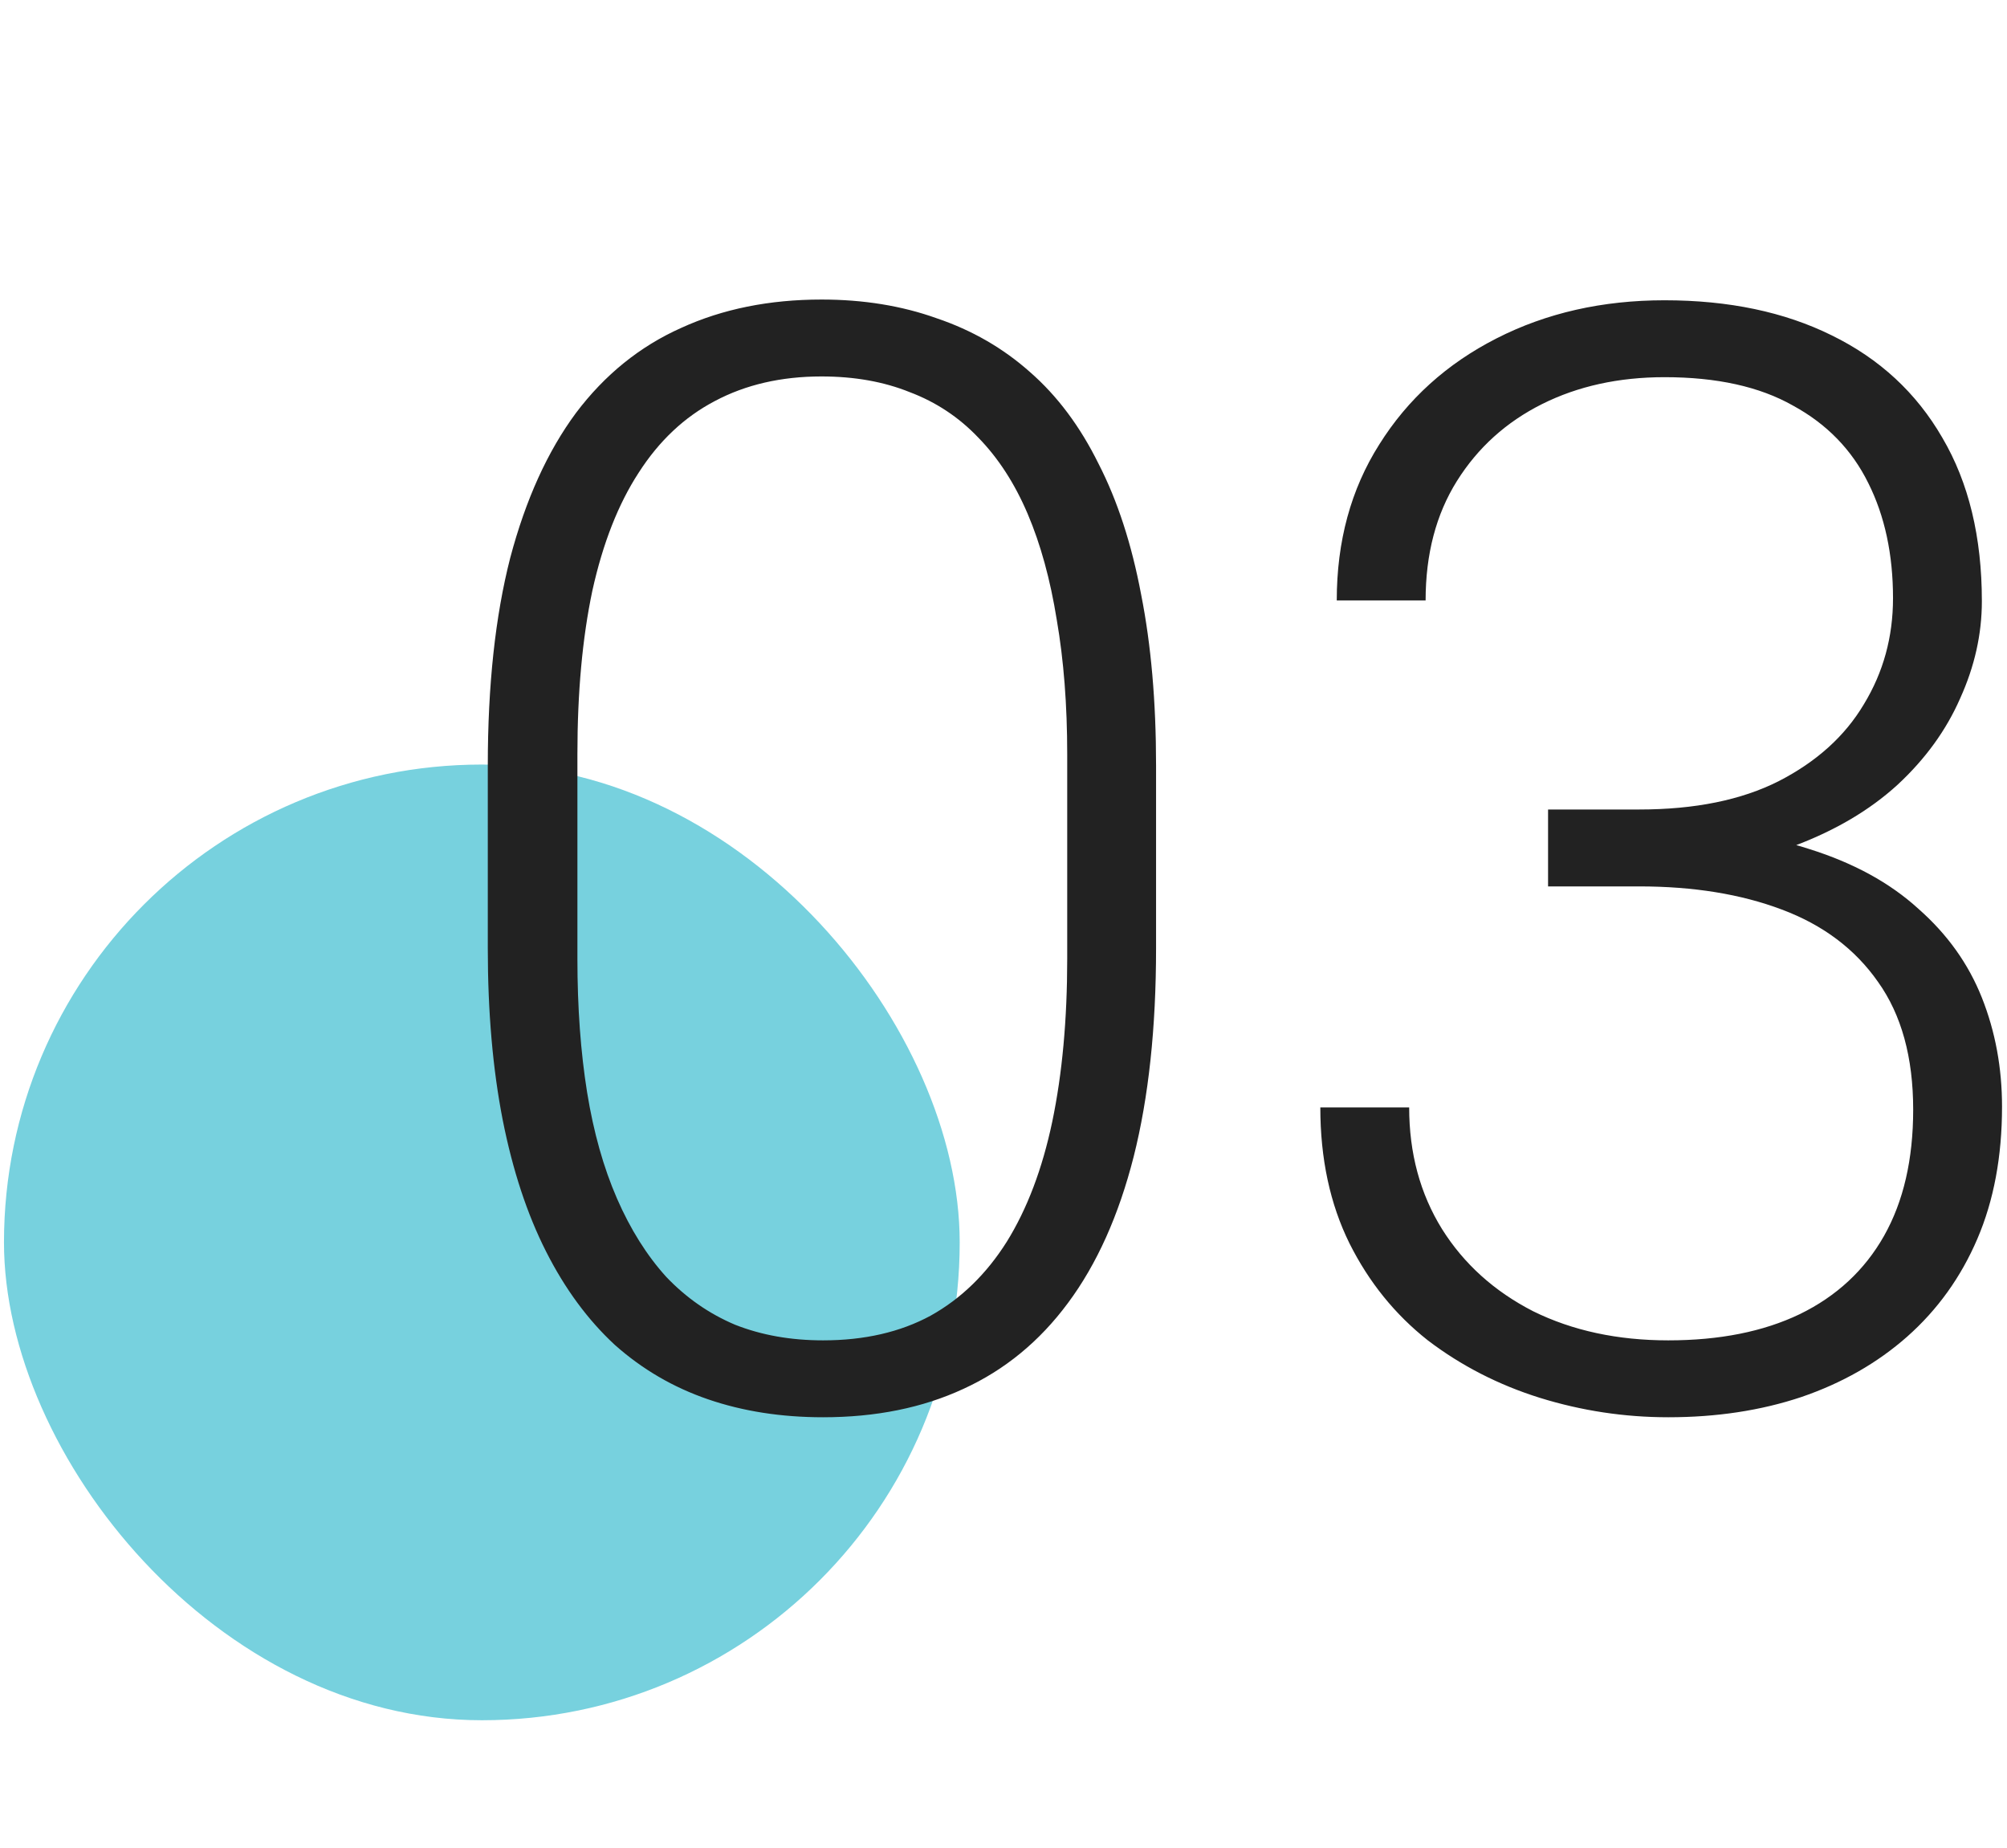
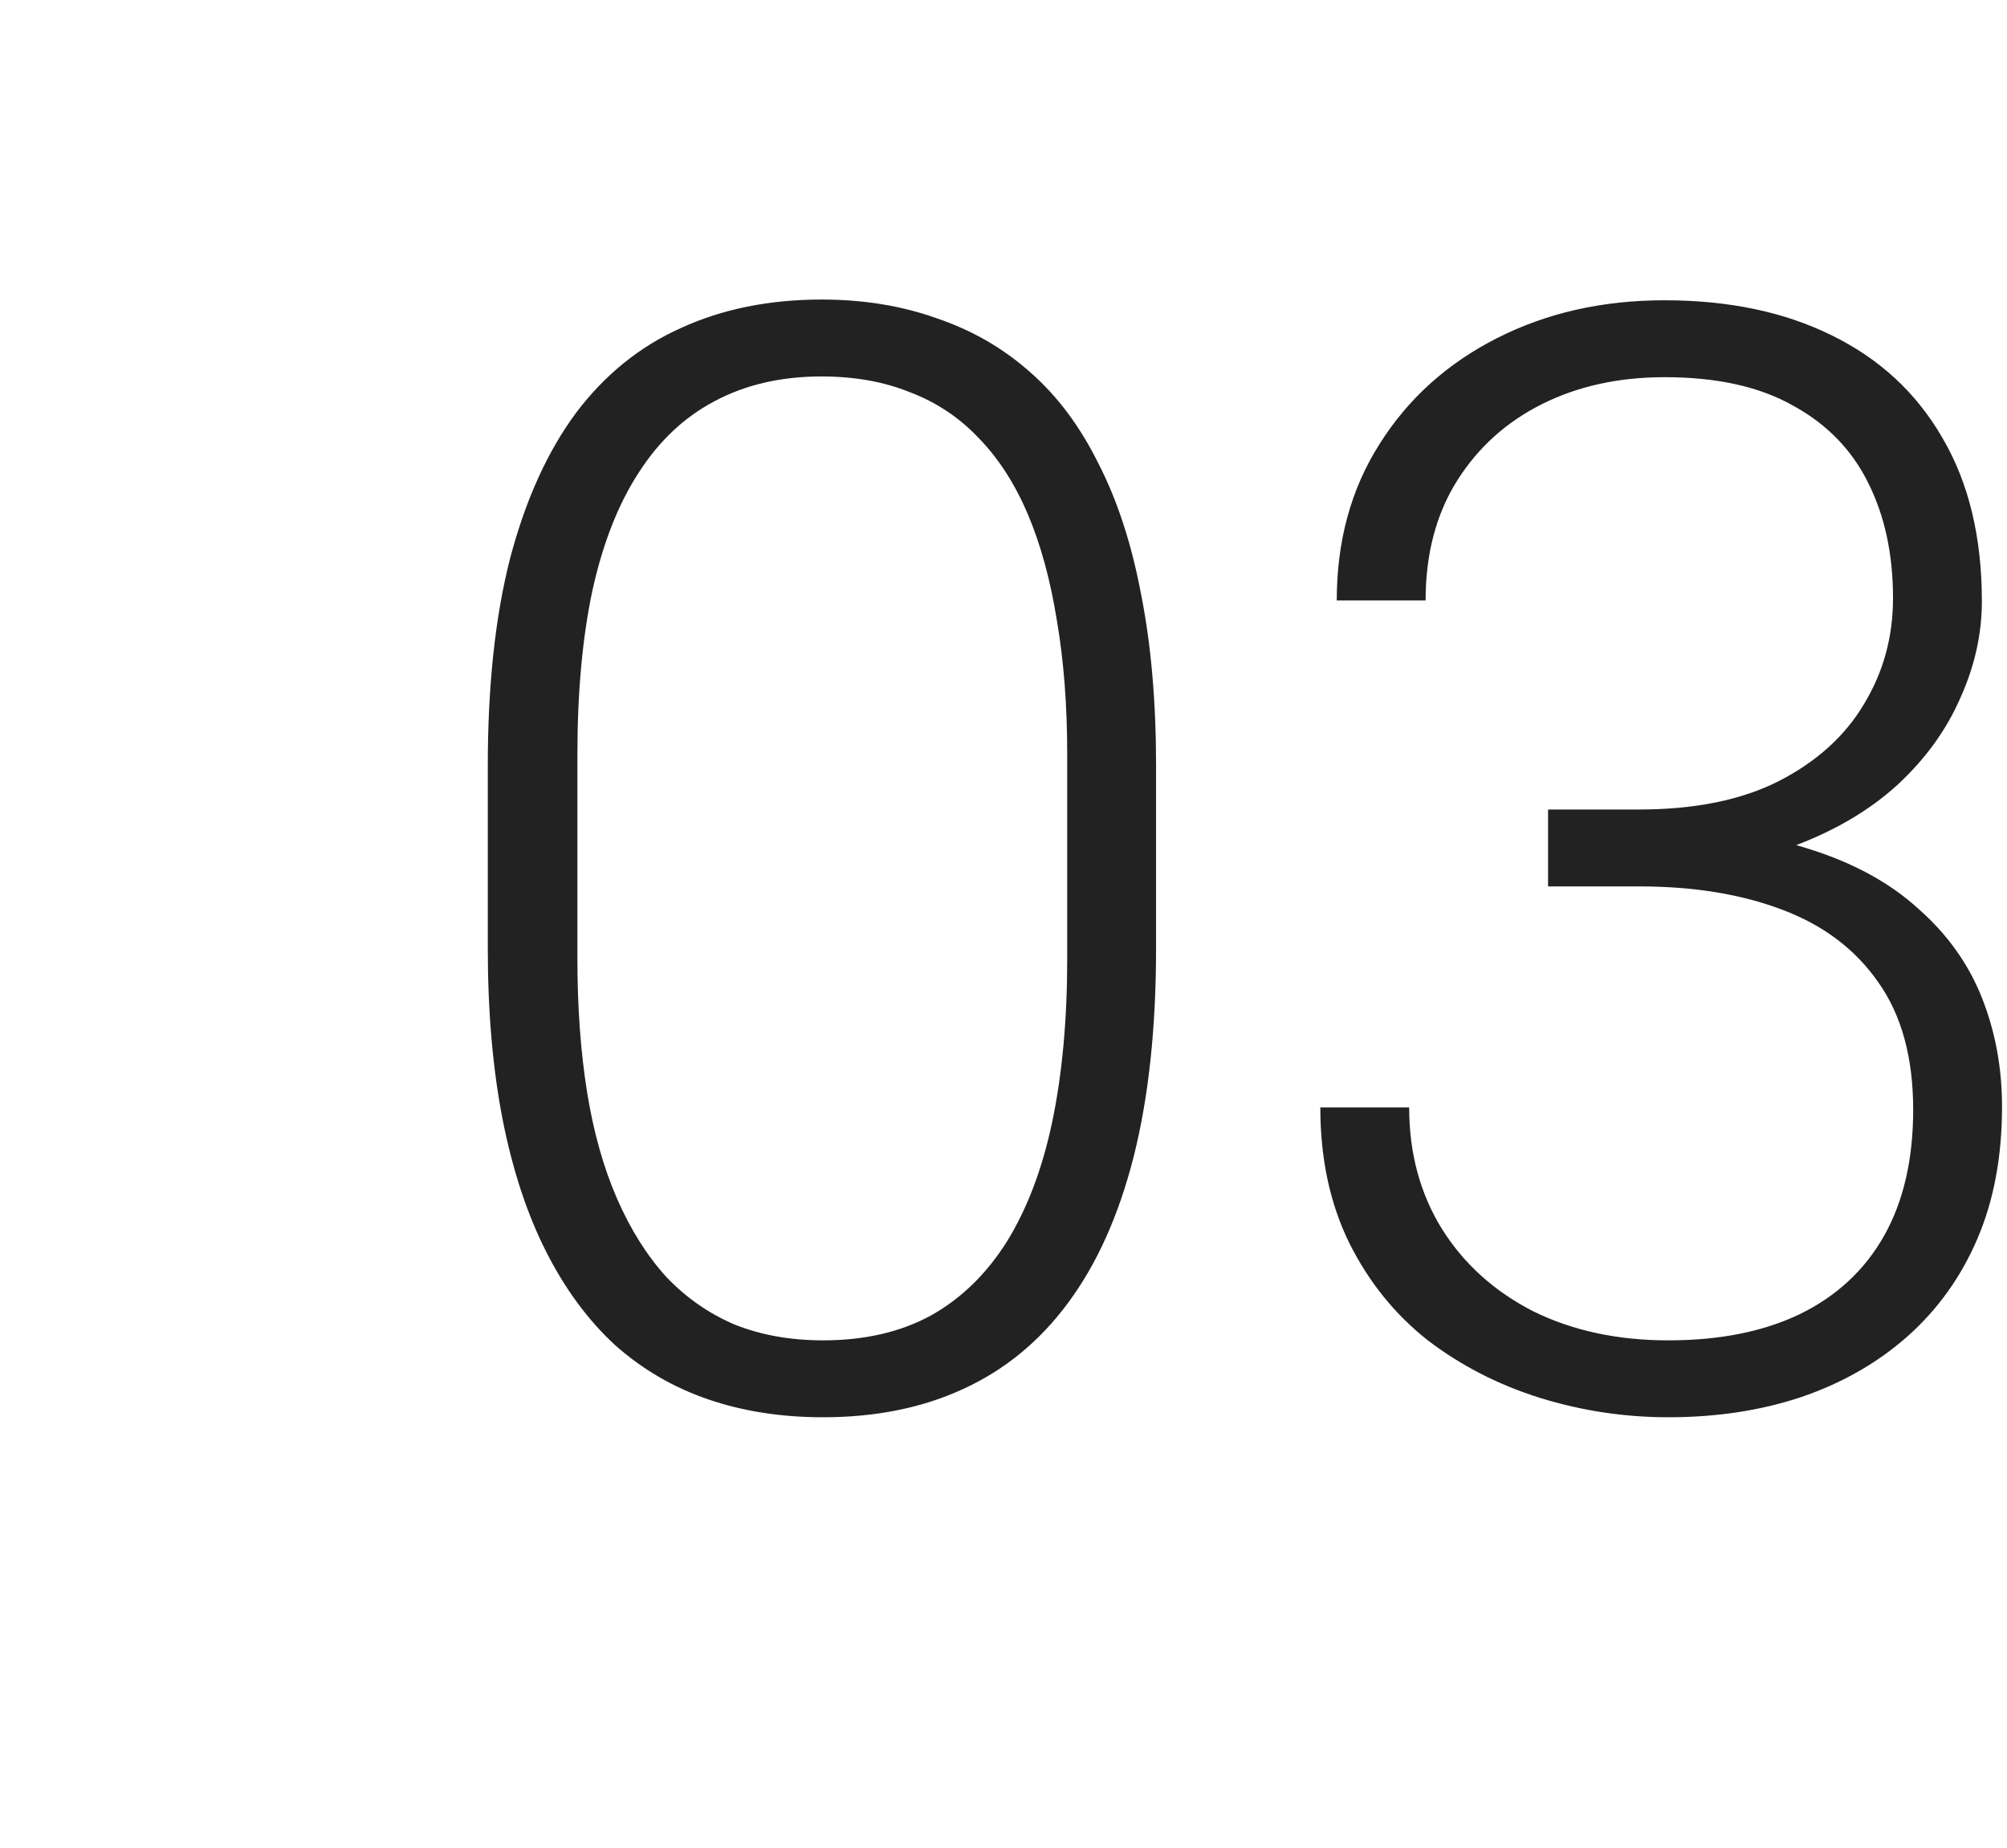
<svg xmlns="http://www.w3.org/2000/svg" width="63" height="58" viewBox="0 0 63 58" fill="none">
-   <rect x="0.125" y="24" width="30" height="30" rx="15" fill="#77D1DE" />
  <path d="M36.289 24.028V29.77C36.289 32.27 36.055 34.45 35.586 36.309C35.117 38.153 34.43 39.684 33.523 40.903C32.633 42.106 31.539 43.004 30.242 43.598C28.961 44.192 27.492 44.489 25.836 44.489C24.523 44.489 23.32 44.301 22.227 43.926C21.133 43.551 20.156 42.981 19.297 42.215C18.453 41.434 17.734 40.458 17.141 39.286C16.547 38.114 16.094 36.739 15.781 35.161C15.469 33.567 15.312 31.77 15.312 29.77V24.028C15.312 21.512 15.547 19.34 16.016 17.512C16.5 15.684 17.188 14.168 18.078 12.965C18.984 11.762 20.086 10.872 21.383 10.293C22.68 9.7 24.148 9.403 25.789 9.403C27.102 9.403 28.305 9.598 29.398 9.989C30.508 10.364 31.484 10.926 32.328 11.676C33.188 12.426 33.906 13.387 34.484 14.559C35.078 15.715 35.523 17.082 35.82 18.661C36.133 20.239 36.289 22.028 36.289 24.028ZM33.5 30.098V23.676C33.5 22.129 33.391 20.723 33.172 19.457C32.969 18.192 32.664 17.082 32.258 16.129C31.852 15.176 31.336 14.379 30.711 13.739C30.102 13.098 29.383 12.622 28.555 12.309C27.742 11.981 26.82 11.817 25.789 11.817C24.523 11.817 23.406 12.075 22.438 12.59C21.484 13.09 20.688 13.84 20.047 14.84C19.406 15.825 18.922 17.059 18.594 18.544C18.281 20.028 18.125 21.739 18.125 23.676V30.098C18.125 31.629 18.227 33.028 18.43 34.294C18.633 35.544 18.945 36.653 19.367 37.622C19.789 38.59 20.305 39.411 20.914 40.083C21.539 40.739 22.258 41.239 23.07 41.583C23.898 41.911 24.82 42.075 25.836 42.075C27.133 42.075 28.258 41.817 29.211 41.301C30.164 40.77 30.961 39.997 31.602 38.981C32.242 37.95 32.719 36.692 33.031 35.208C33.344 33.708 33.5 32.004 33.5 30.098ZM48.594 25.411H51.453C53.203 25.411 54.664 25.114 55.836 24.52C57.023 23.911 57.914 23.106 58.508 22.106C59.117 21.106 59.422 19.997 59.422 18.778C59.422 17.403 59.164 16.2 58.648 15.168C58.133 14.122 57.344 13.309 56.281 12.731C55.234 12.137 53.891 11.84 52.25 11.84C50.812 11.84 49.531 12.122 48.406 12.684C47.281 13.247 46.391 14.051 45.734 15.098C45.078 16.145 44.75 17.395 44.75 18.848H41.961C41.961 16.989 42.406 15.356 43.297 13.95C44.188 12.528 45.414 11.418 46.977 10.622C48.539 9.825 50.297 9.426 52.25 9.426C54.266 9.426 56.016 9.793 57.5 10.528C59 11.262 60.156 12.332 60.969 13.739C61.797 15.145 62.211 16.856 62.211 18.872C62.211 19.903 61.984 20.919 61.531 21.919C61.094 22.919 60.438 23.825 59.562 24.637C58.688 25.434 57.602 26.075 56.305 26.559C55.008 27.044 53.5 27.286 51.781 27.286H48.594V25.411ZM48.594 27.825V25.973H51.781C53.734 25.973 55.406 26.2 56.797 26.653C58.188 27.09 59.328 27.715 60.219 28.528C61.125 29.325 61.789 30.254 62.211 31.317C62.633 32.379 62.844 33.52 62.844 34.739C62.844 36.301 62.586 37.684 62.07 38.887C61.555 40.09 60.82 41.114 59.867 41.958C58.93 42.786 57.82 43.419 56.539 43.856C55.273 44.278 53.883 44.489 52.367 44.489C50.992 44.489 49.648 44.286 48.336 43.879C47.039 43.473 45.867 42.872 44.82 42.075C43.789 41.262 42.969 40.247 42.359 39.028C41.75 37.794 41.445 36.372 41.445 34.762H44.234C44.234 36.2 44.578 37.473 45.266 38.583C45.953 39.676 46.906 40.536 48.125 41.161C49.359 41.77 50.773 42.075 52.367 42.075C53.977 42.075 55.352 41.801 56.492 41.254C57.648 40.692 58.531 39.872 59.141 38.794C59.75 37.715 60.055 36.395 60.055 34.833C60.055 33.192 59.688 31.856 58.953 30.825C58.234 29.794 57.227 29.036 55.93 28.551C54.648 28.067 53.156 27.825 51.453 27.825H48.594Z" fill="#222222" />
</svg>